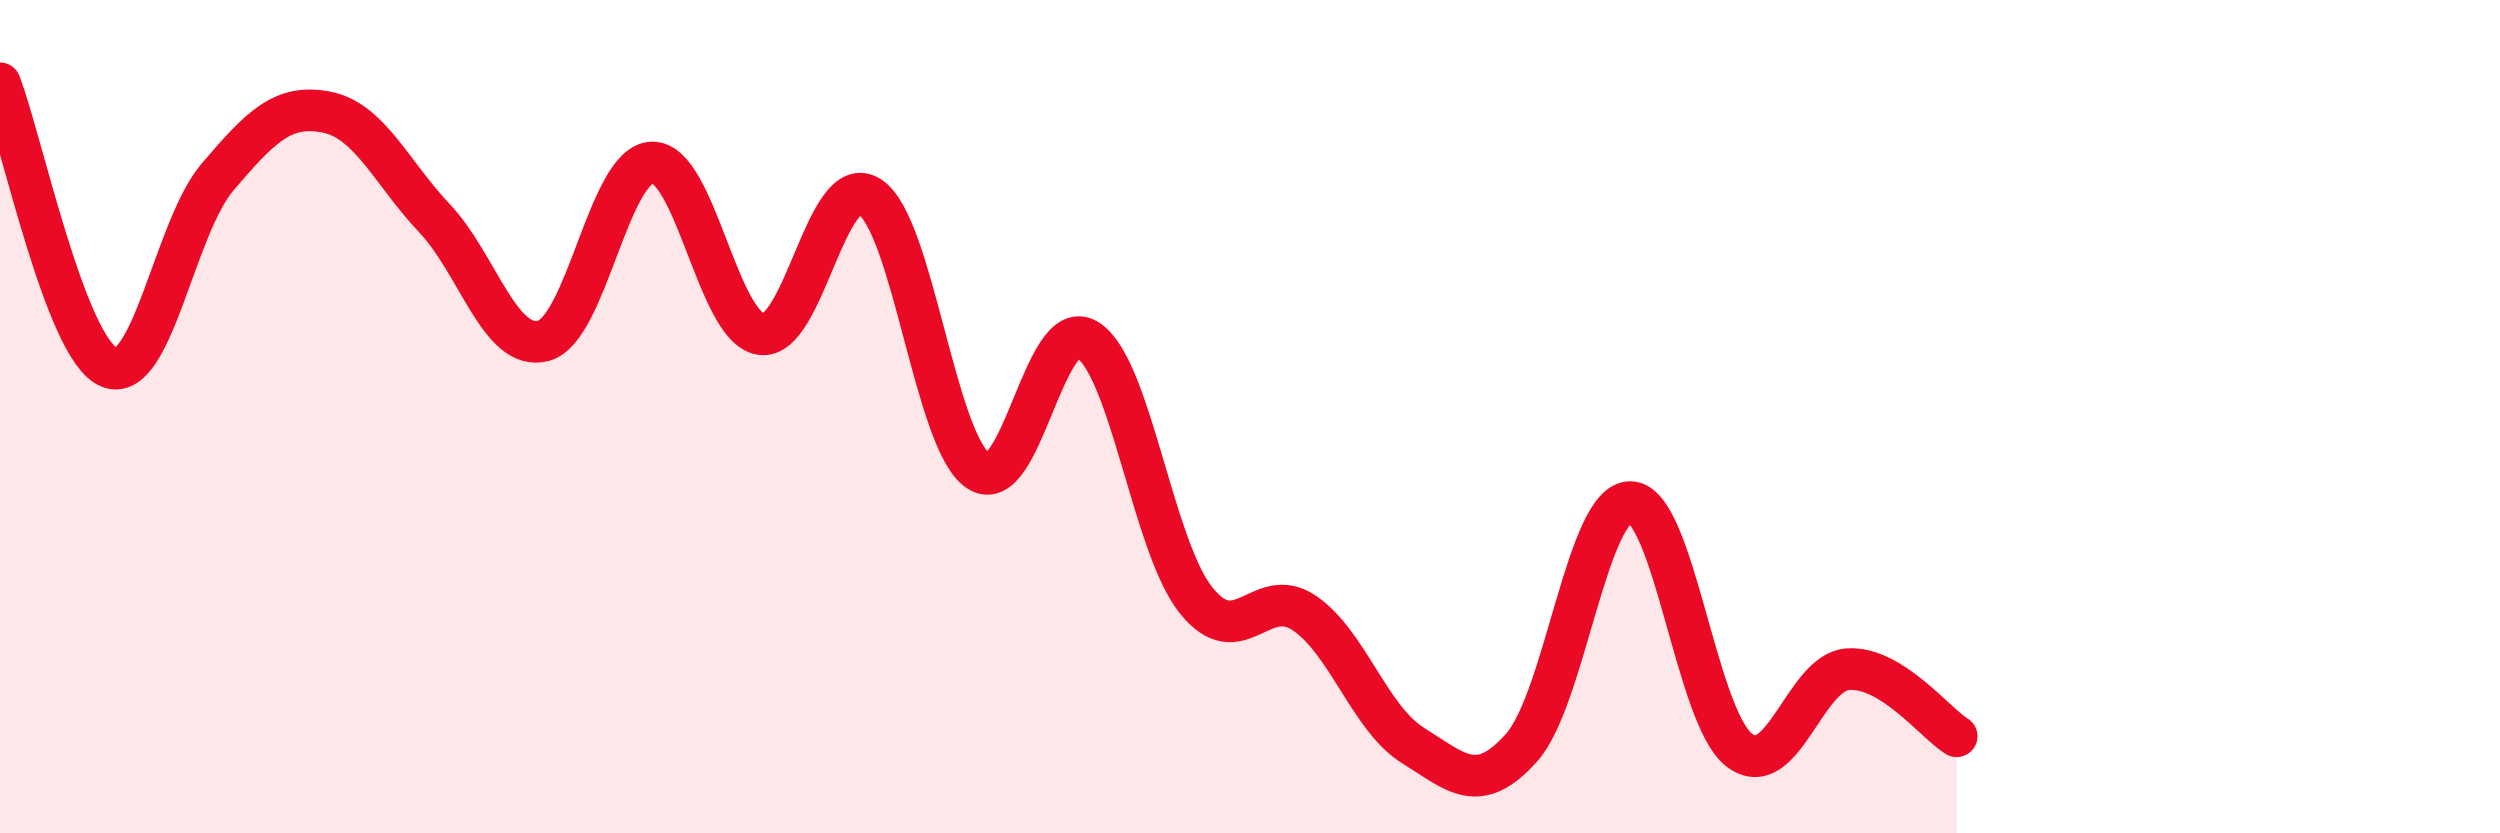
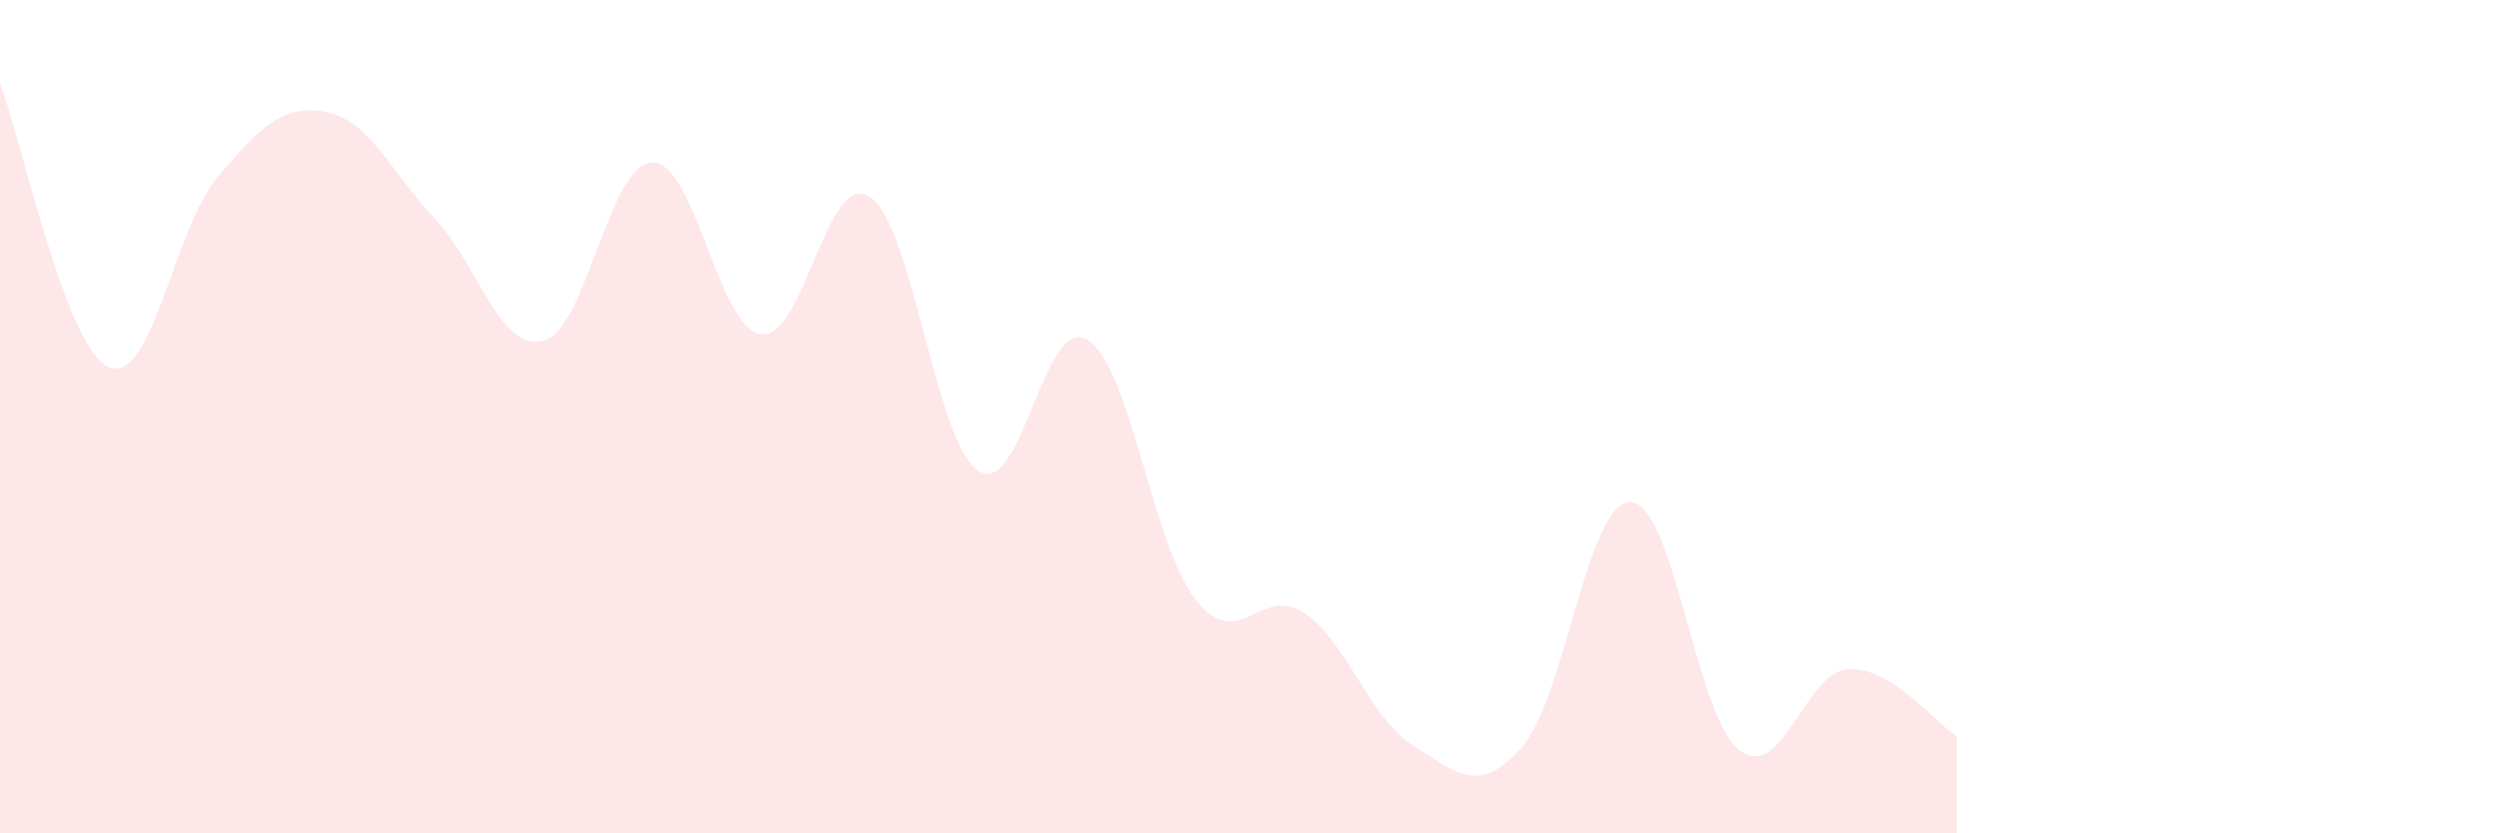
<svg xmlns="http://www.w3.org/2000/svg" width="60" height="20" viewBox="0 0 60 20">
  <path d="M 0,2 C 0.52,3.36 1.57,8.36 2.61,8.81 C 3.65,9.26 4.18,5.47 5.22,4.25 C 6.26,3.03 6.79,2.49 7.83,2.69 C 8.87,2.89 9.39,4.14 10.43,5.24 C 11.47,6.34 12,8.45 13.04,8.18 C 14.08,7.91 14.61,3.93 15.65,3.9 C 16.69,3.87 17.22,7.86 18.26,8.02 C 19.3,8.18 19.83,4.06 20.87,4.72 C 21.91,5.38 22.44,10.61 23.48,11.3 C 24.52,11.99 25.05,7.53 26.09,8.15 C 27.13,8.77 27.66,13.09 28.7,14.4 C 29.74,15.71 30.26,14.01 31.3,14.71 C 32.34,15.41 32.87,17.24 33.91,17.89 C 34.95,18.54 35.48,19.11 36.52,17.94 C 37.56,16.77 38.09,12.04 39.13,12.05 C 40.17,12.06 40.7,17.2 41.74,18 C 42.78,18.8 43.31,16.13 44.35,16.06 C 45.39,15.99 46.44,17.35 46.96,17.67L46.96 20L0 20Z" fill="#EB0A25" opacity="0.1" stroke-linecap="round" stroke-linejoin="round" />
-   <path d="M 0,2 C 0.52,3.36 1.57,8.36 2.61,8.81 C 3.65,9.26 4.18,5.47 5.22,4.25 C 6.26,3.03 6.79,2.49 7.83,2.69 C 8.87,2.89 9.39,4.14 10.43,5.24 C 11.47,6.34 12,8.45 13.04,8.18 C 14.08,7.91 14.61,3.93 15.65,3.9 C 16.69,3.87 17.22,7.86 18.26,8.02 C 19.3,8.18 19.83,4.06 20.87,4.72 C 21.91,5.38 22.44,10.61 23.48,11.3 C 24.52,11.99 25.05,7.53 26.09,8.15 C 27.13,8.77 27.66,13.09 28.7,14.4 C 29.74,15.71 30.26,14.01 31.3,14.71 C 32.34,15.41 32.87,17.24 33.91,17.89 C 34.95,18.54 35.48,19.11 36.52,17.94 C 37.56,16.77 38.09,12.04 39.13,12.05 C 40.17,12.06 40.7,17.2 41.74,18 C 42.78,18.8 43.31,16.13 44.35,16.06 C 45.39,15.99 46.44,17.35 46.96,17.67" stroke="#EB0A25" stroke-width="1" fill="none" stroke-linecap="round" stroke-linejoin="round" />
</svg>